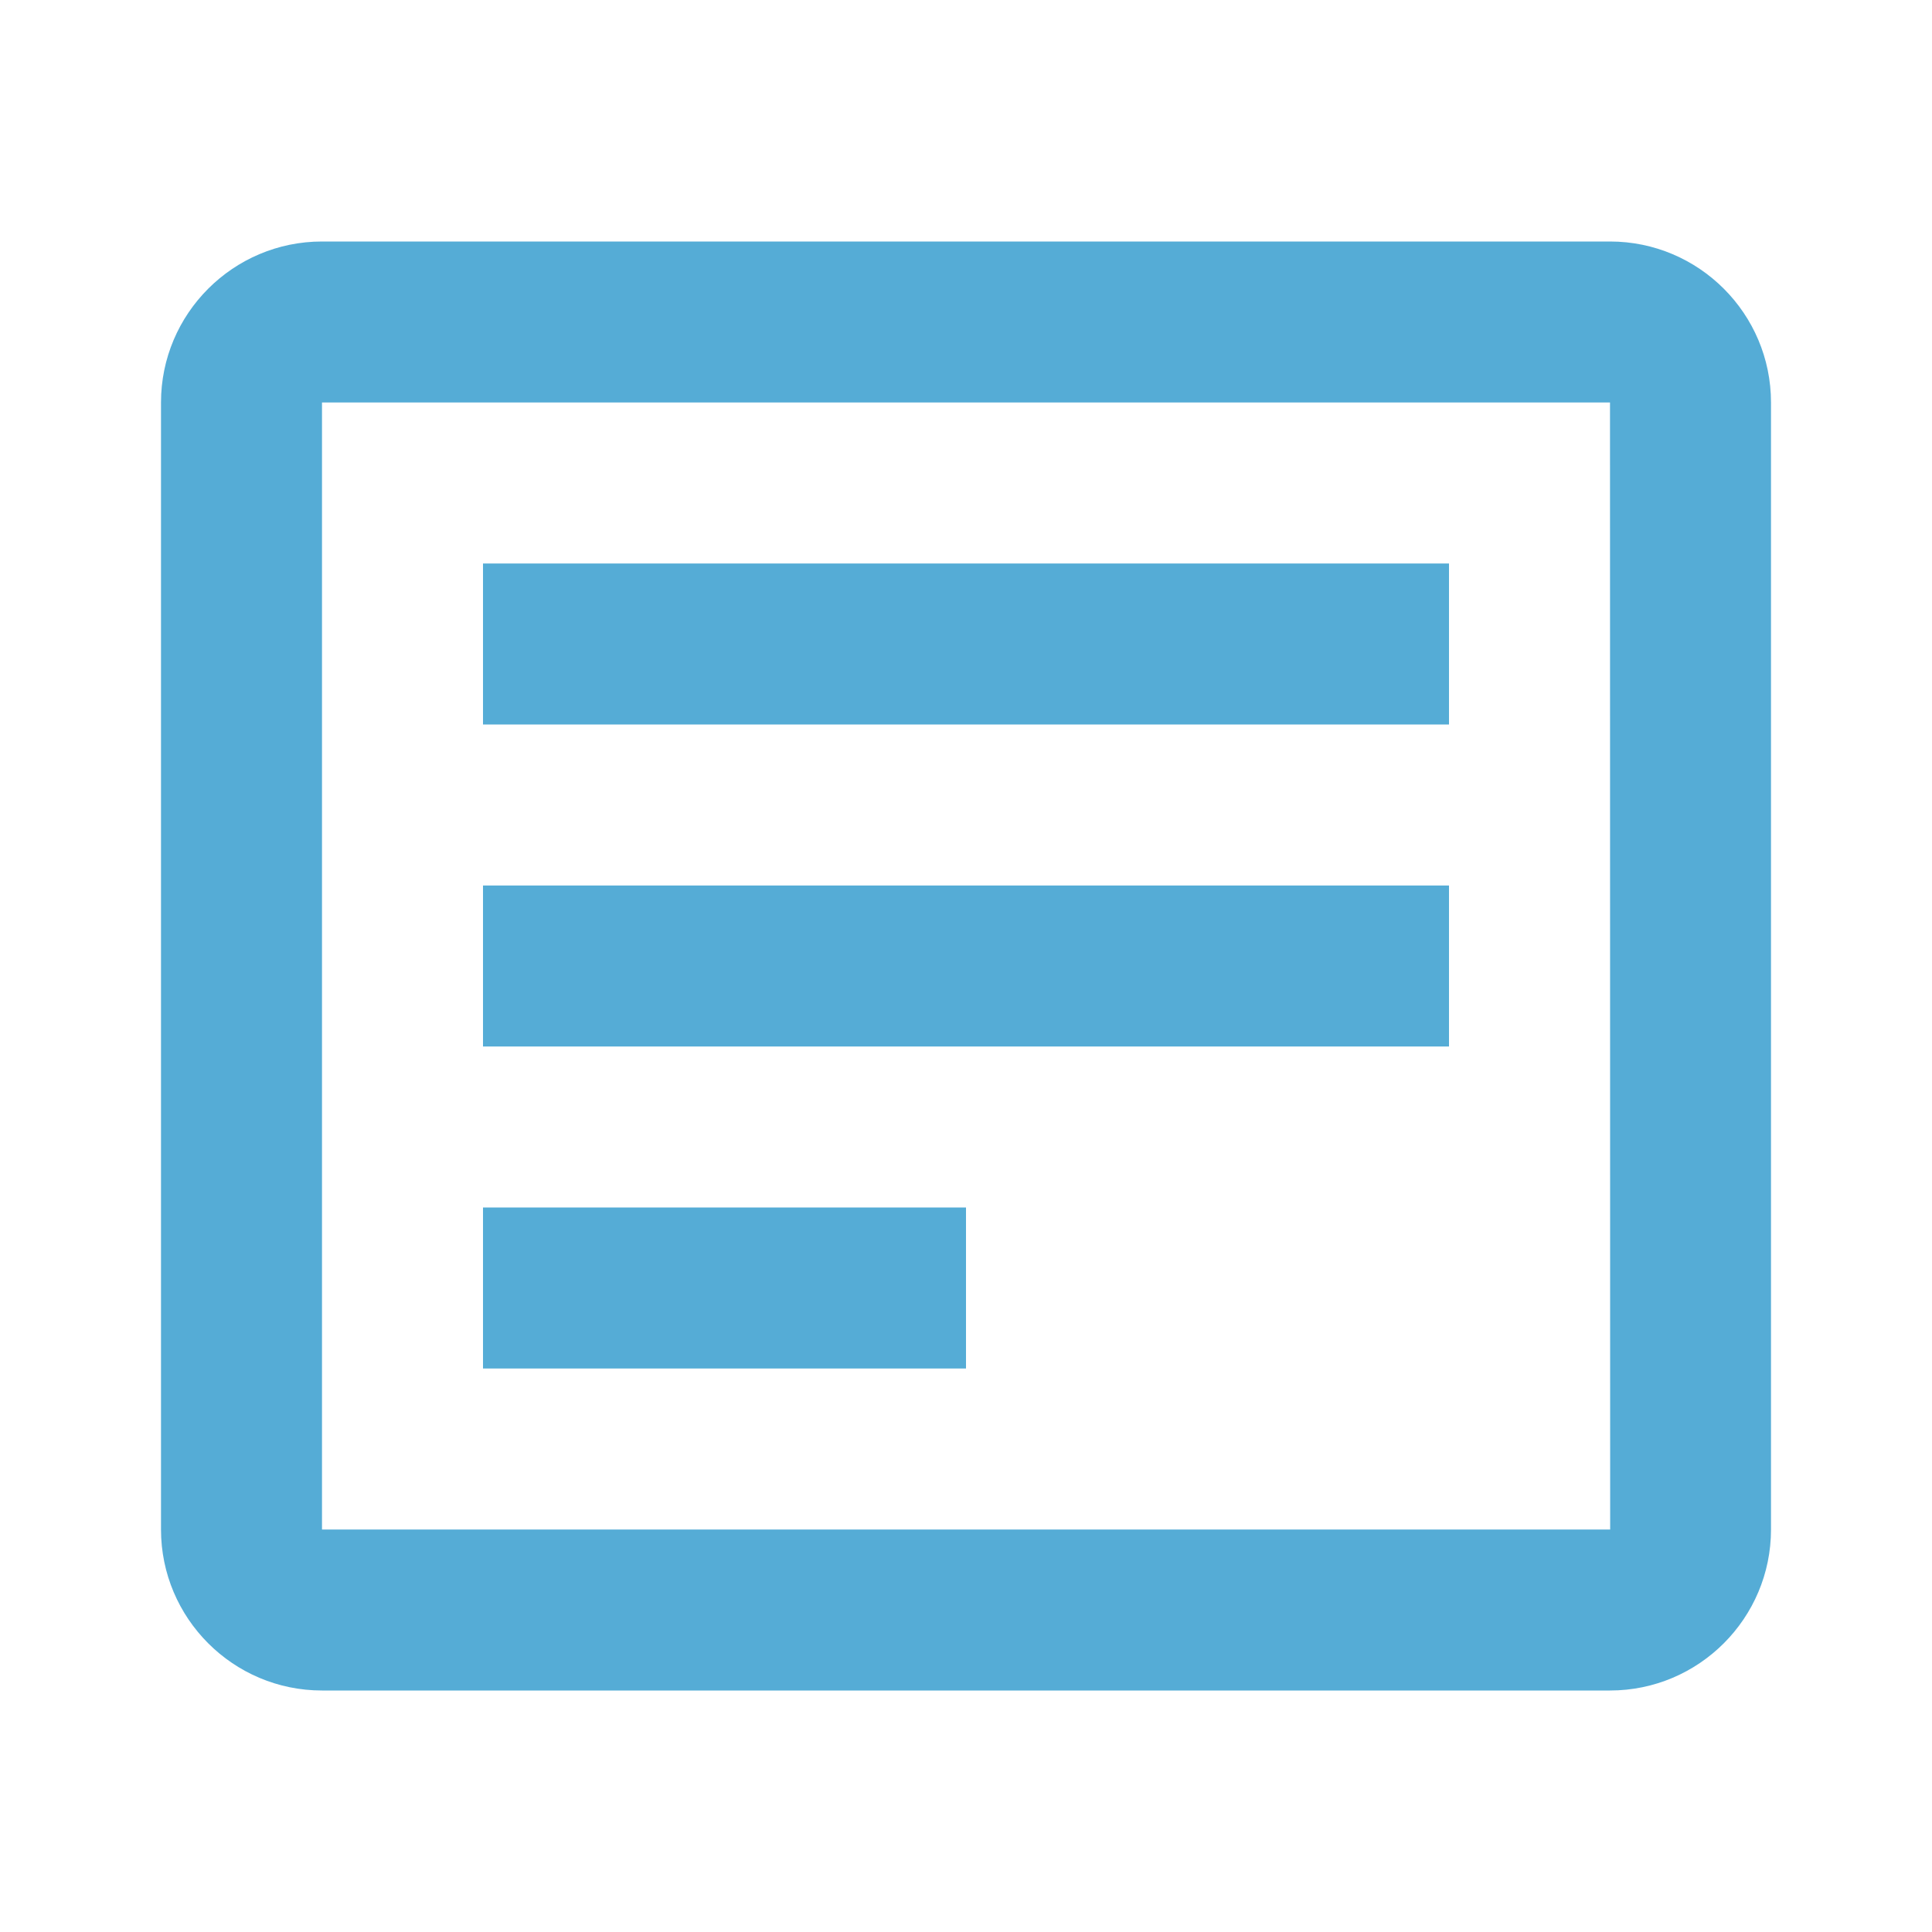
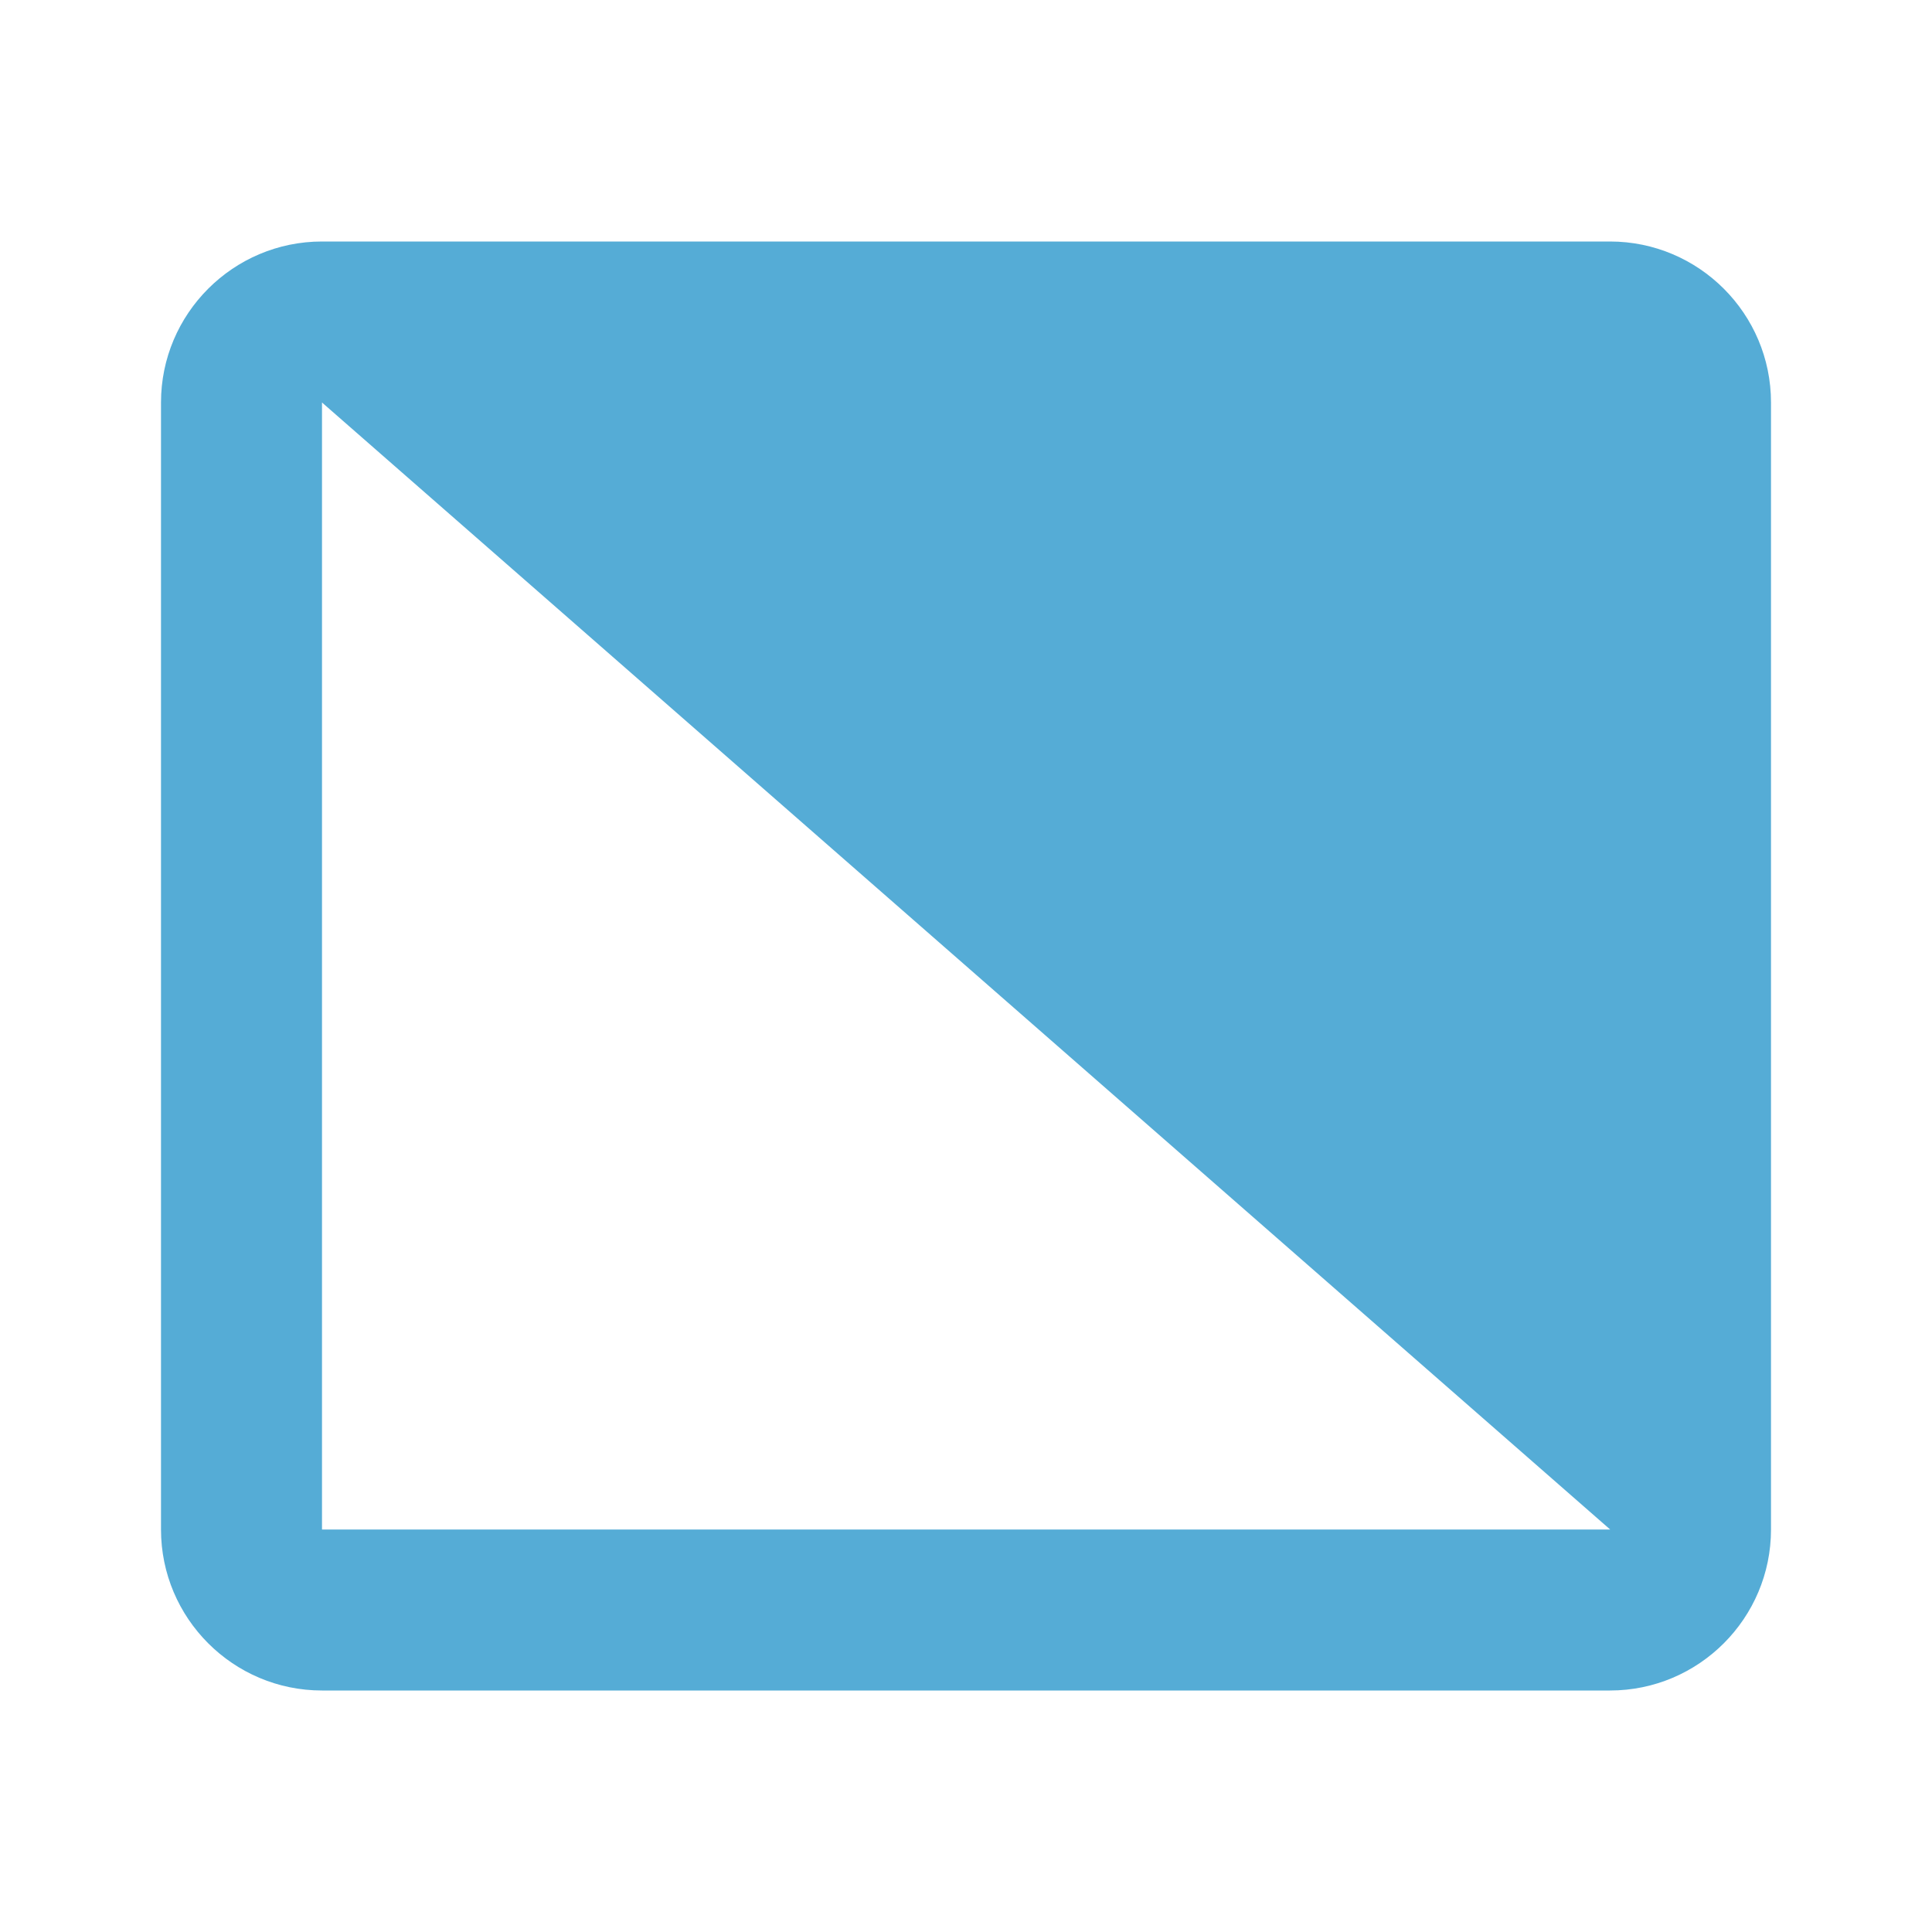
<svg xmlns="http://www.w3.org/2000/svg" width="24" height="24" viewBox="0 0 24 24" fill="none">
-   <path d="M20 3H4C2.897 3 2 3.897 2 5V19C2 20.103 2.897 21 4 21H20C21.103 21 22 20.103 22 19V5C22 3.897 21.103 3 20 3ZM4 19V5H20L20.002 19H4Z" fill="#55ACD6" />
-   <path d="M6 7H18V9H6V7ZM6 11H18V13H6V11ZM6 15H12V17H6V15Z" fill="#55ACD6" />
+   <path d="M20 3H4C2.897 3 2 3.897 2 5V19C2 20.103 2.897 21 4 21H20C21.103 21 22 20.103 22 19V5C22 3.897 21.103 3 20 3ZM4 19V5L20.002 19H4Z" fill="#55ACD6" />
</svg>